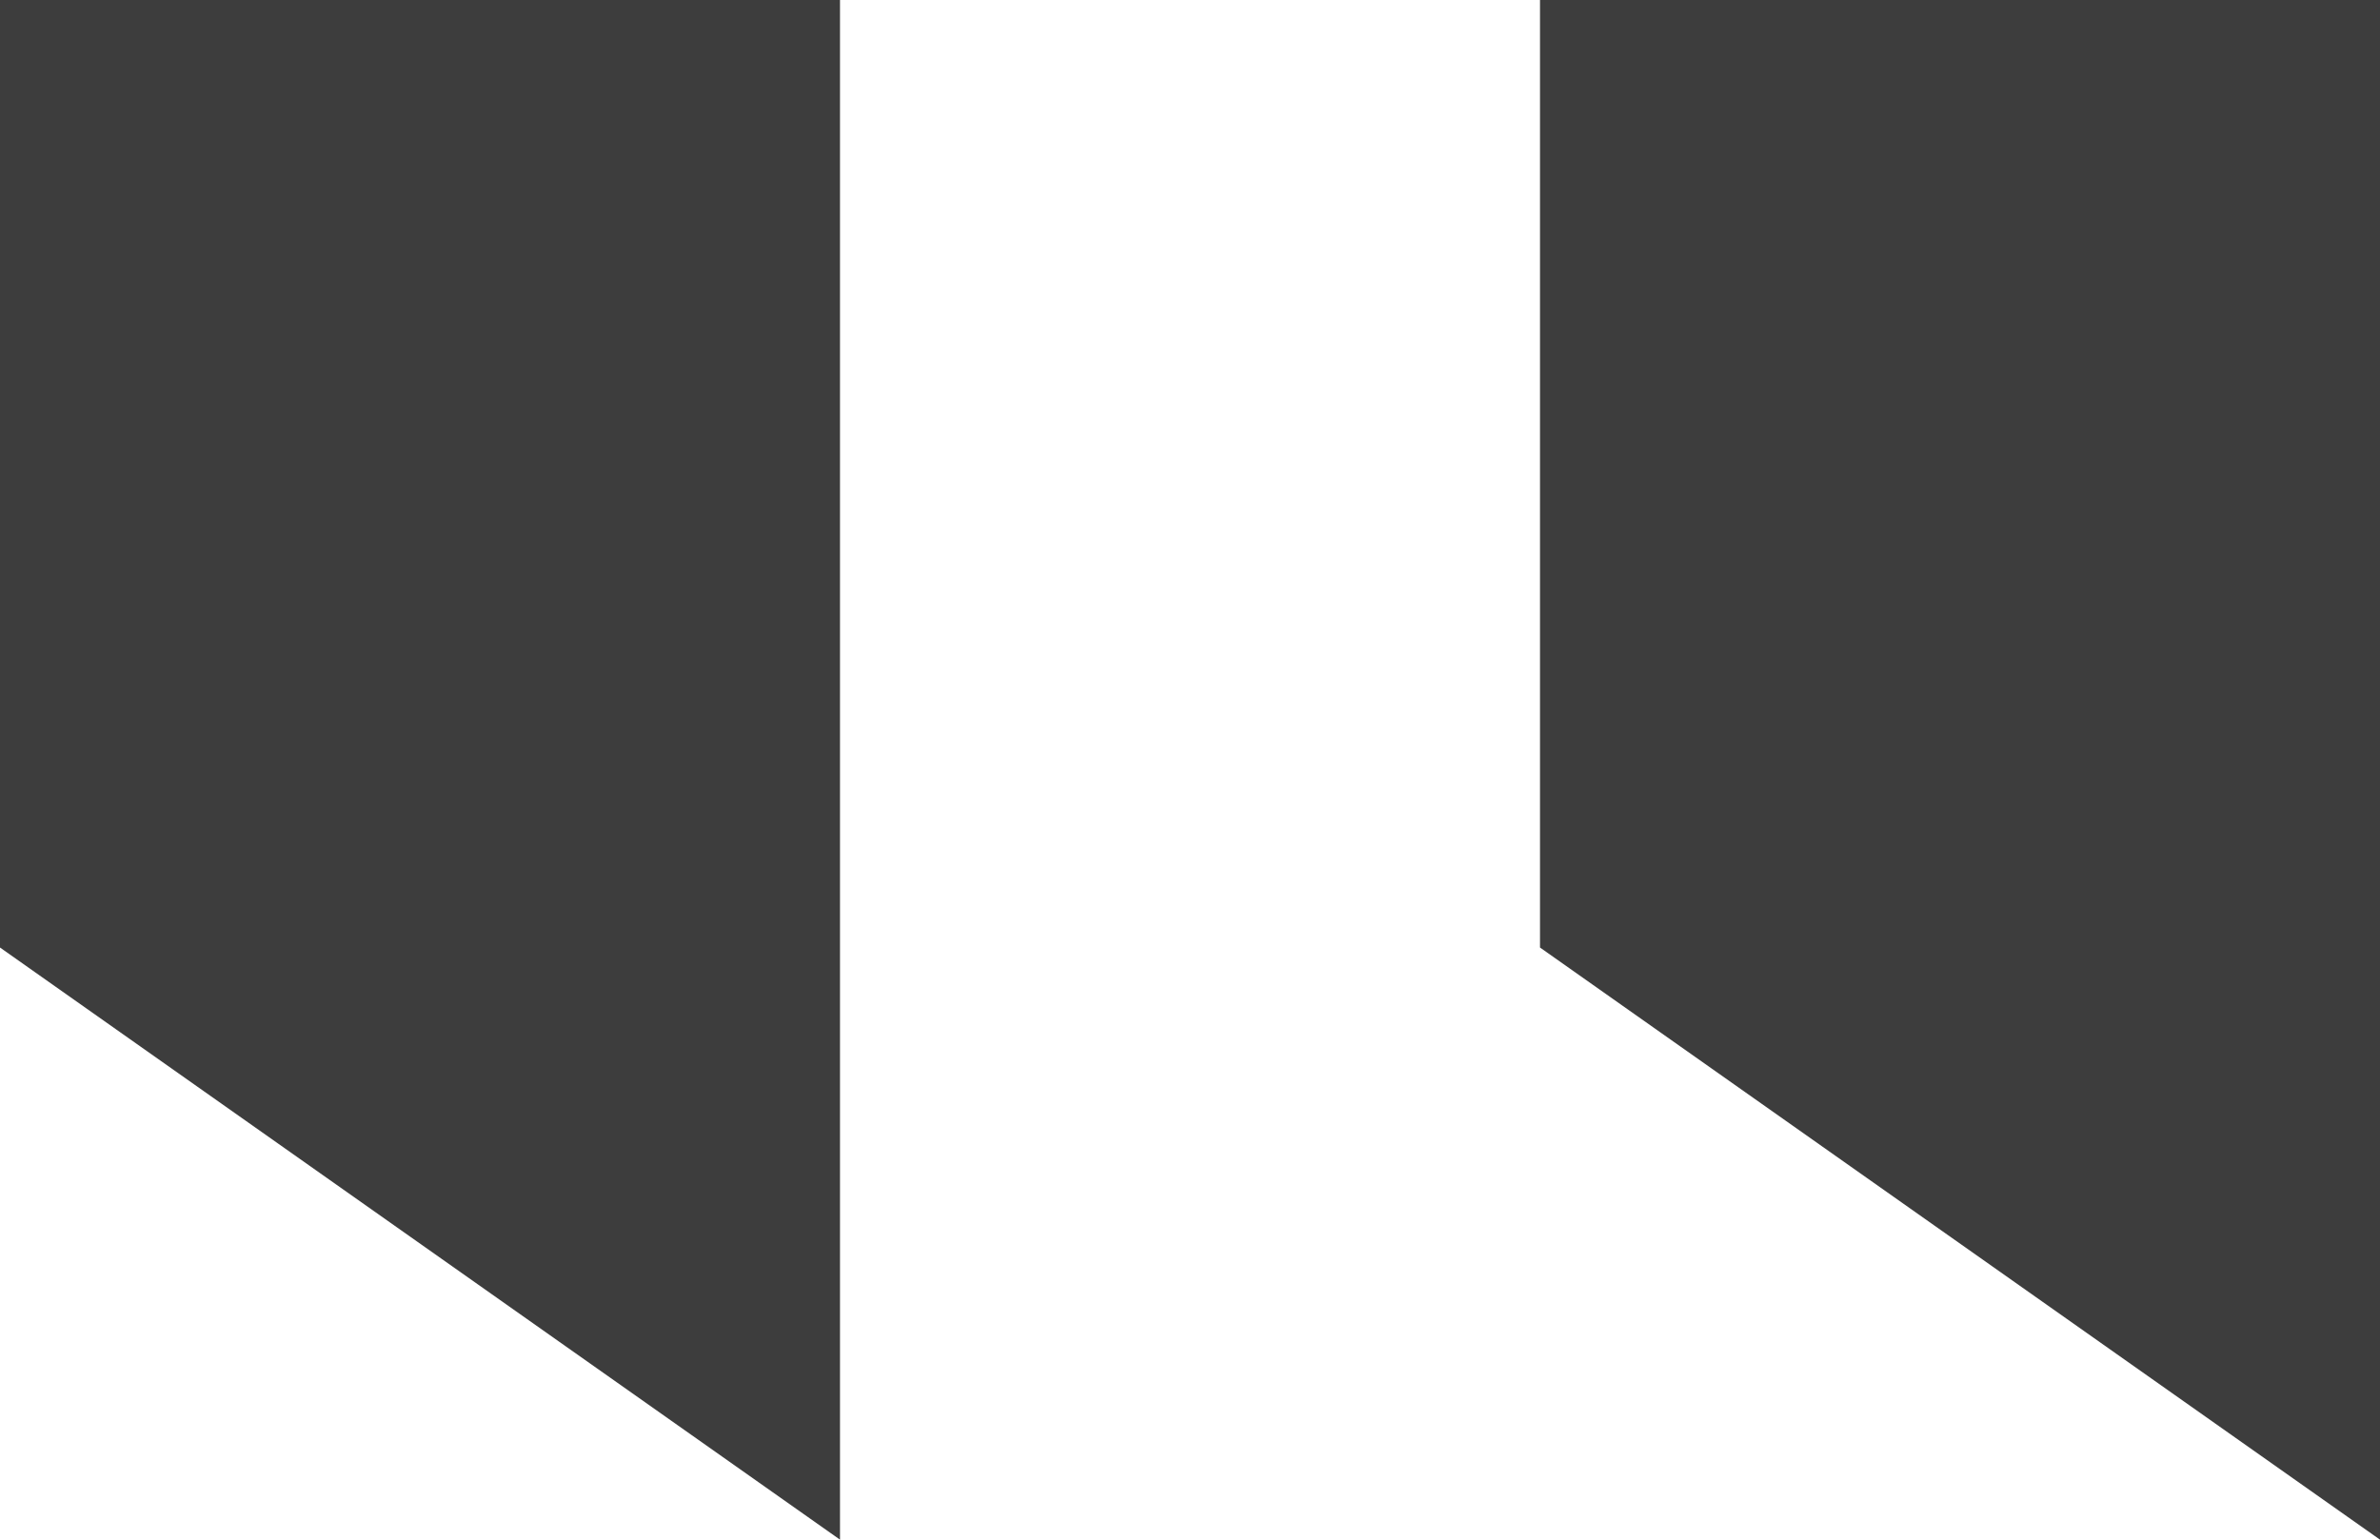
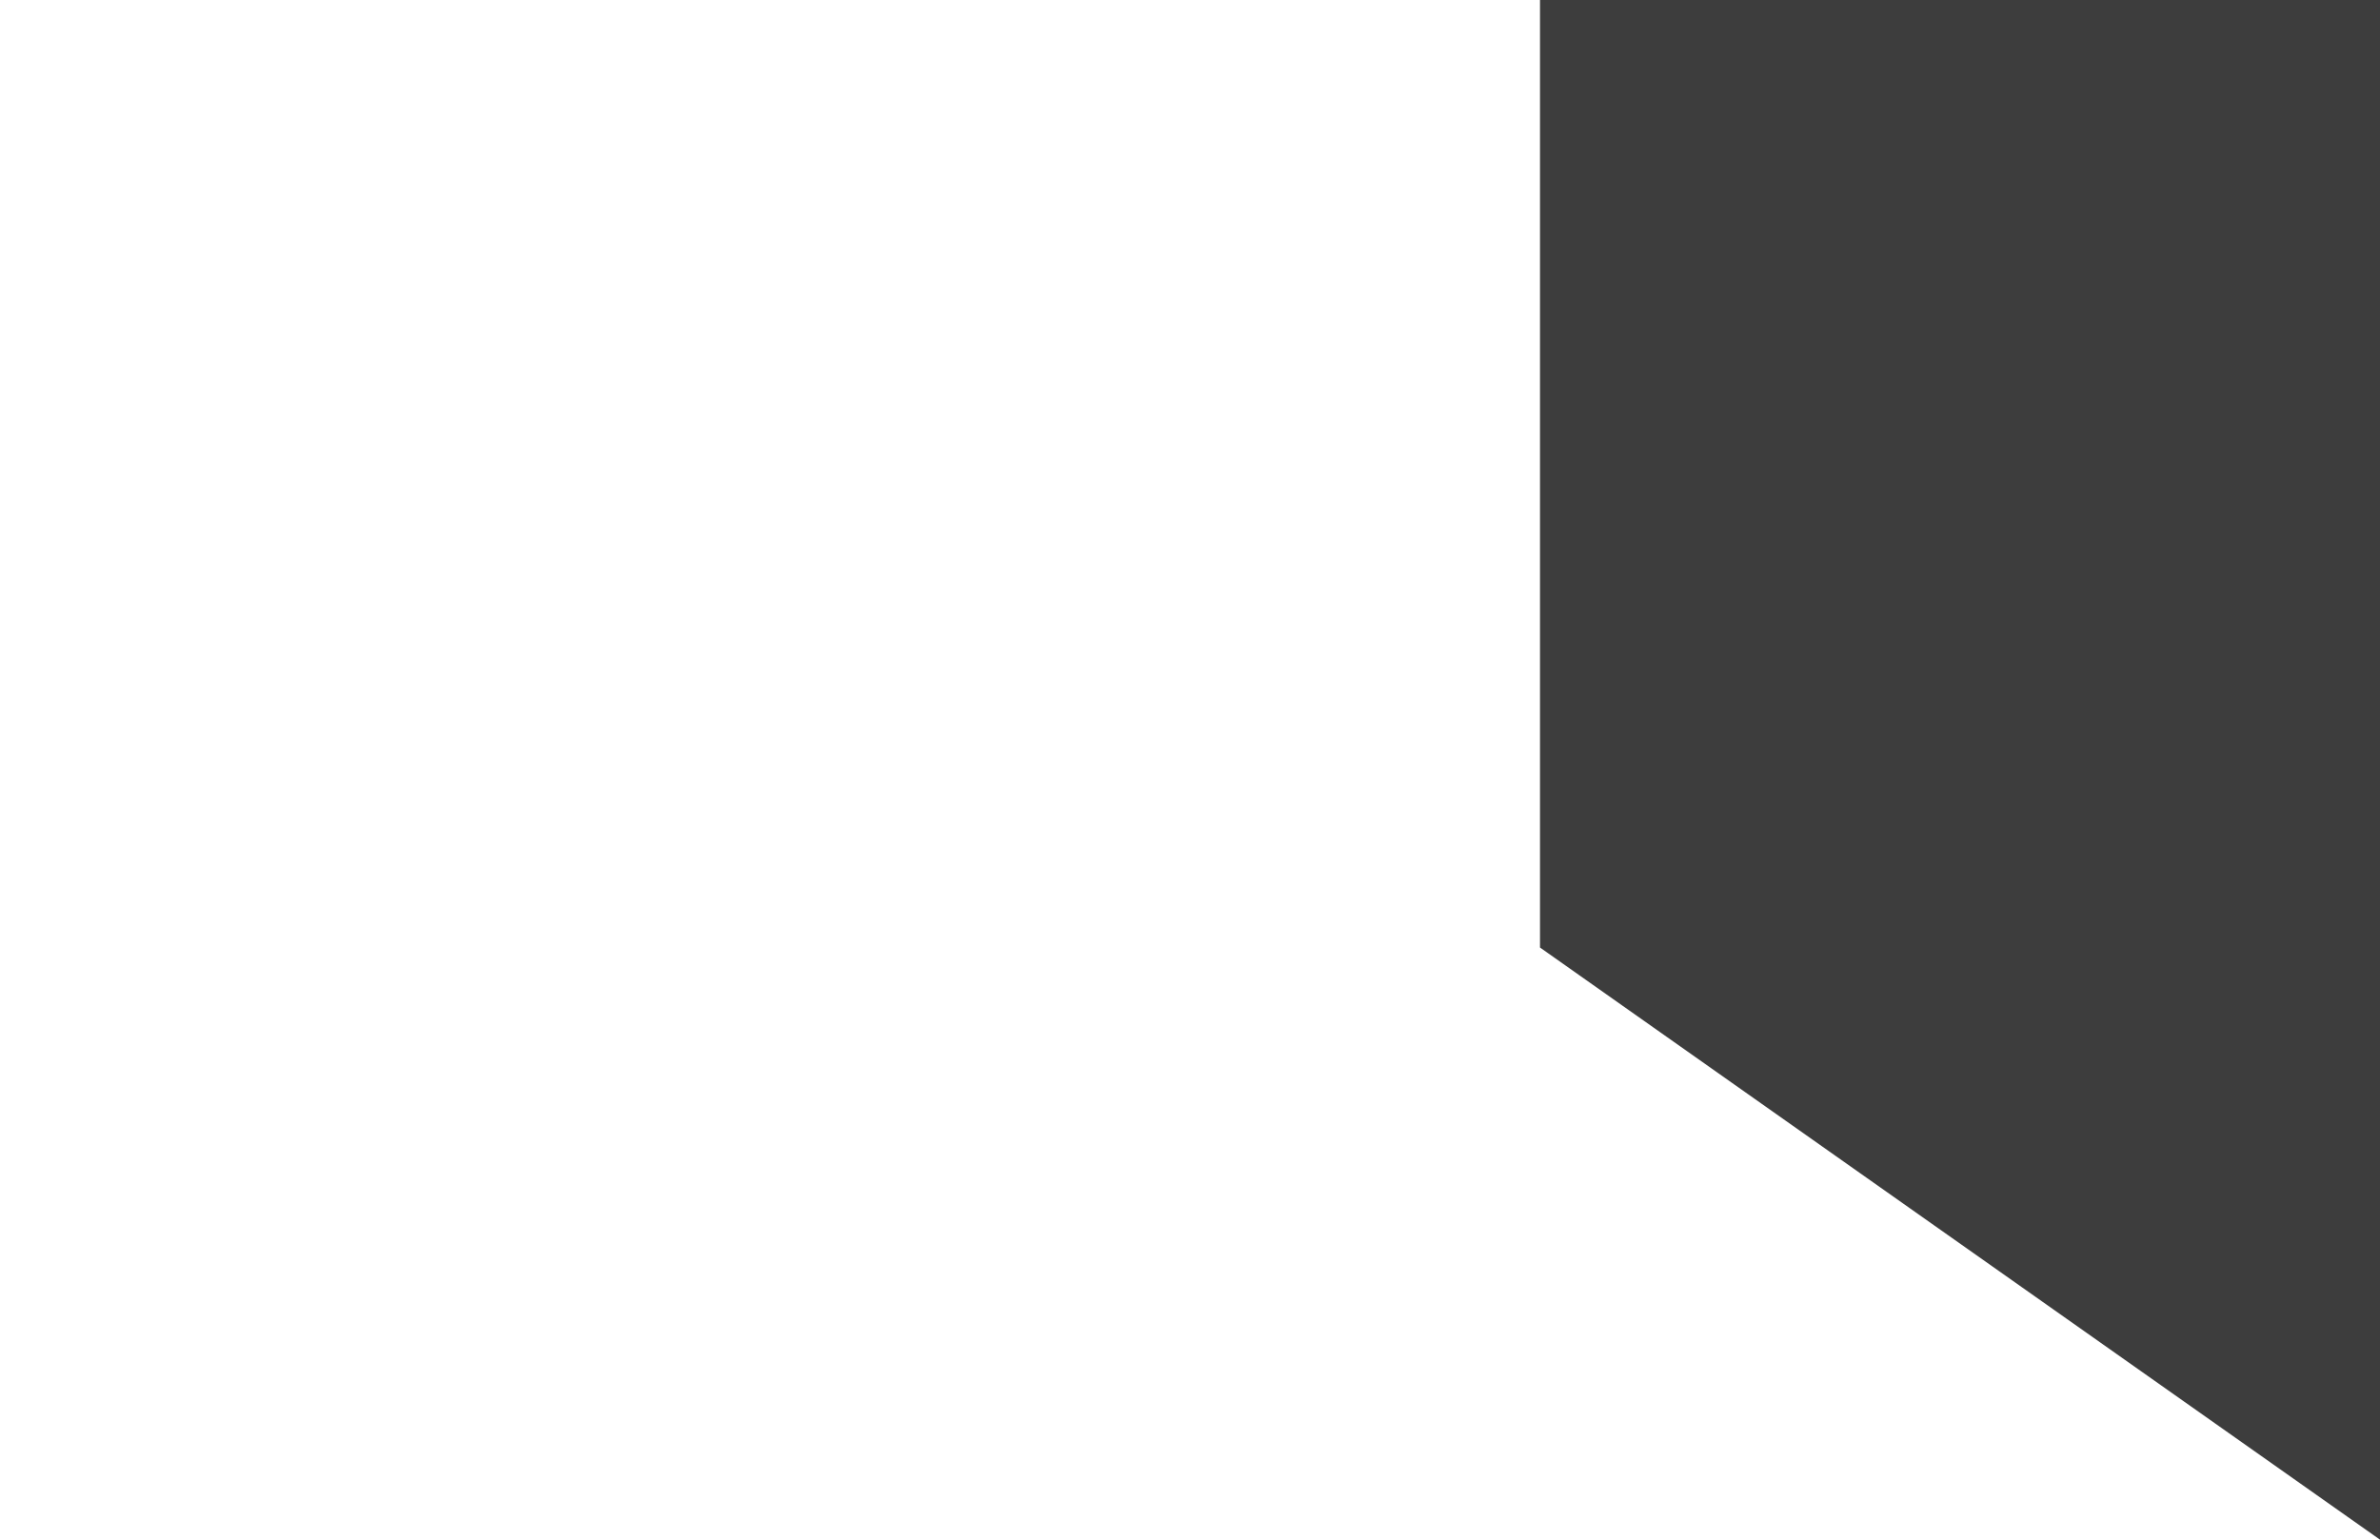
<svg xmlns="http://www.w3.org/2000/svg" fill="none" version="1.1" width="34" height="22" viewBox="0 0 34 22">
  <g>
    <g>
-       <path d="M0,13.539L12,22L12,0L0,0L0,13.539Z" fill="#3D3D3D" fill-opacity="1" />
-     </g>
+       </g>
    <g>
      <path d="M22,13.539L34,22L34,0L22,0L22,13.539Z" fill="#3D3D3D" fill-opacity="1" />
    </g>
  </g>
</svg>